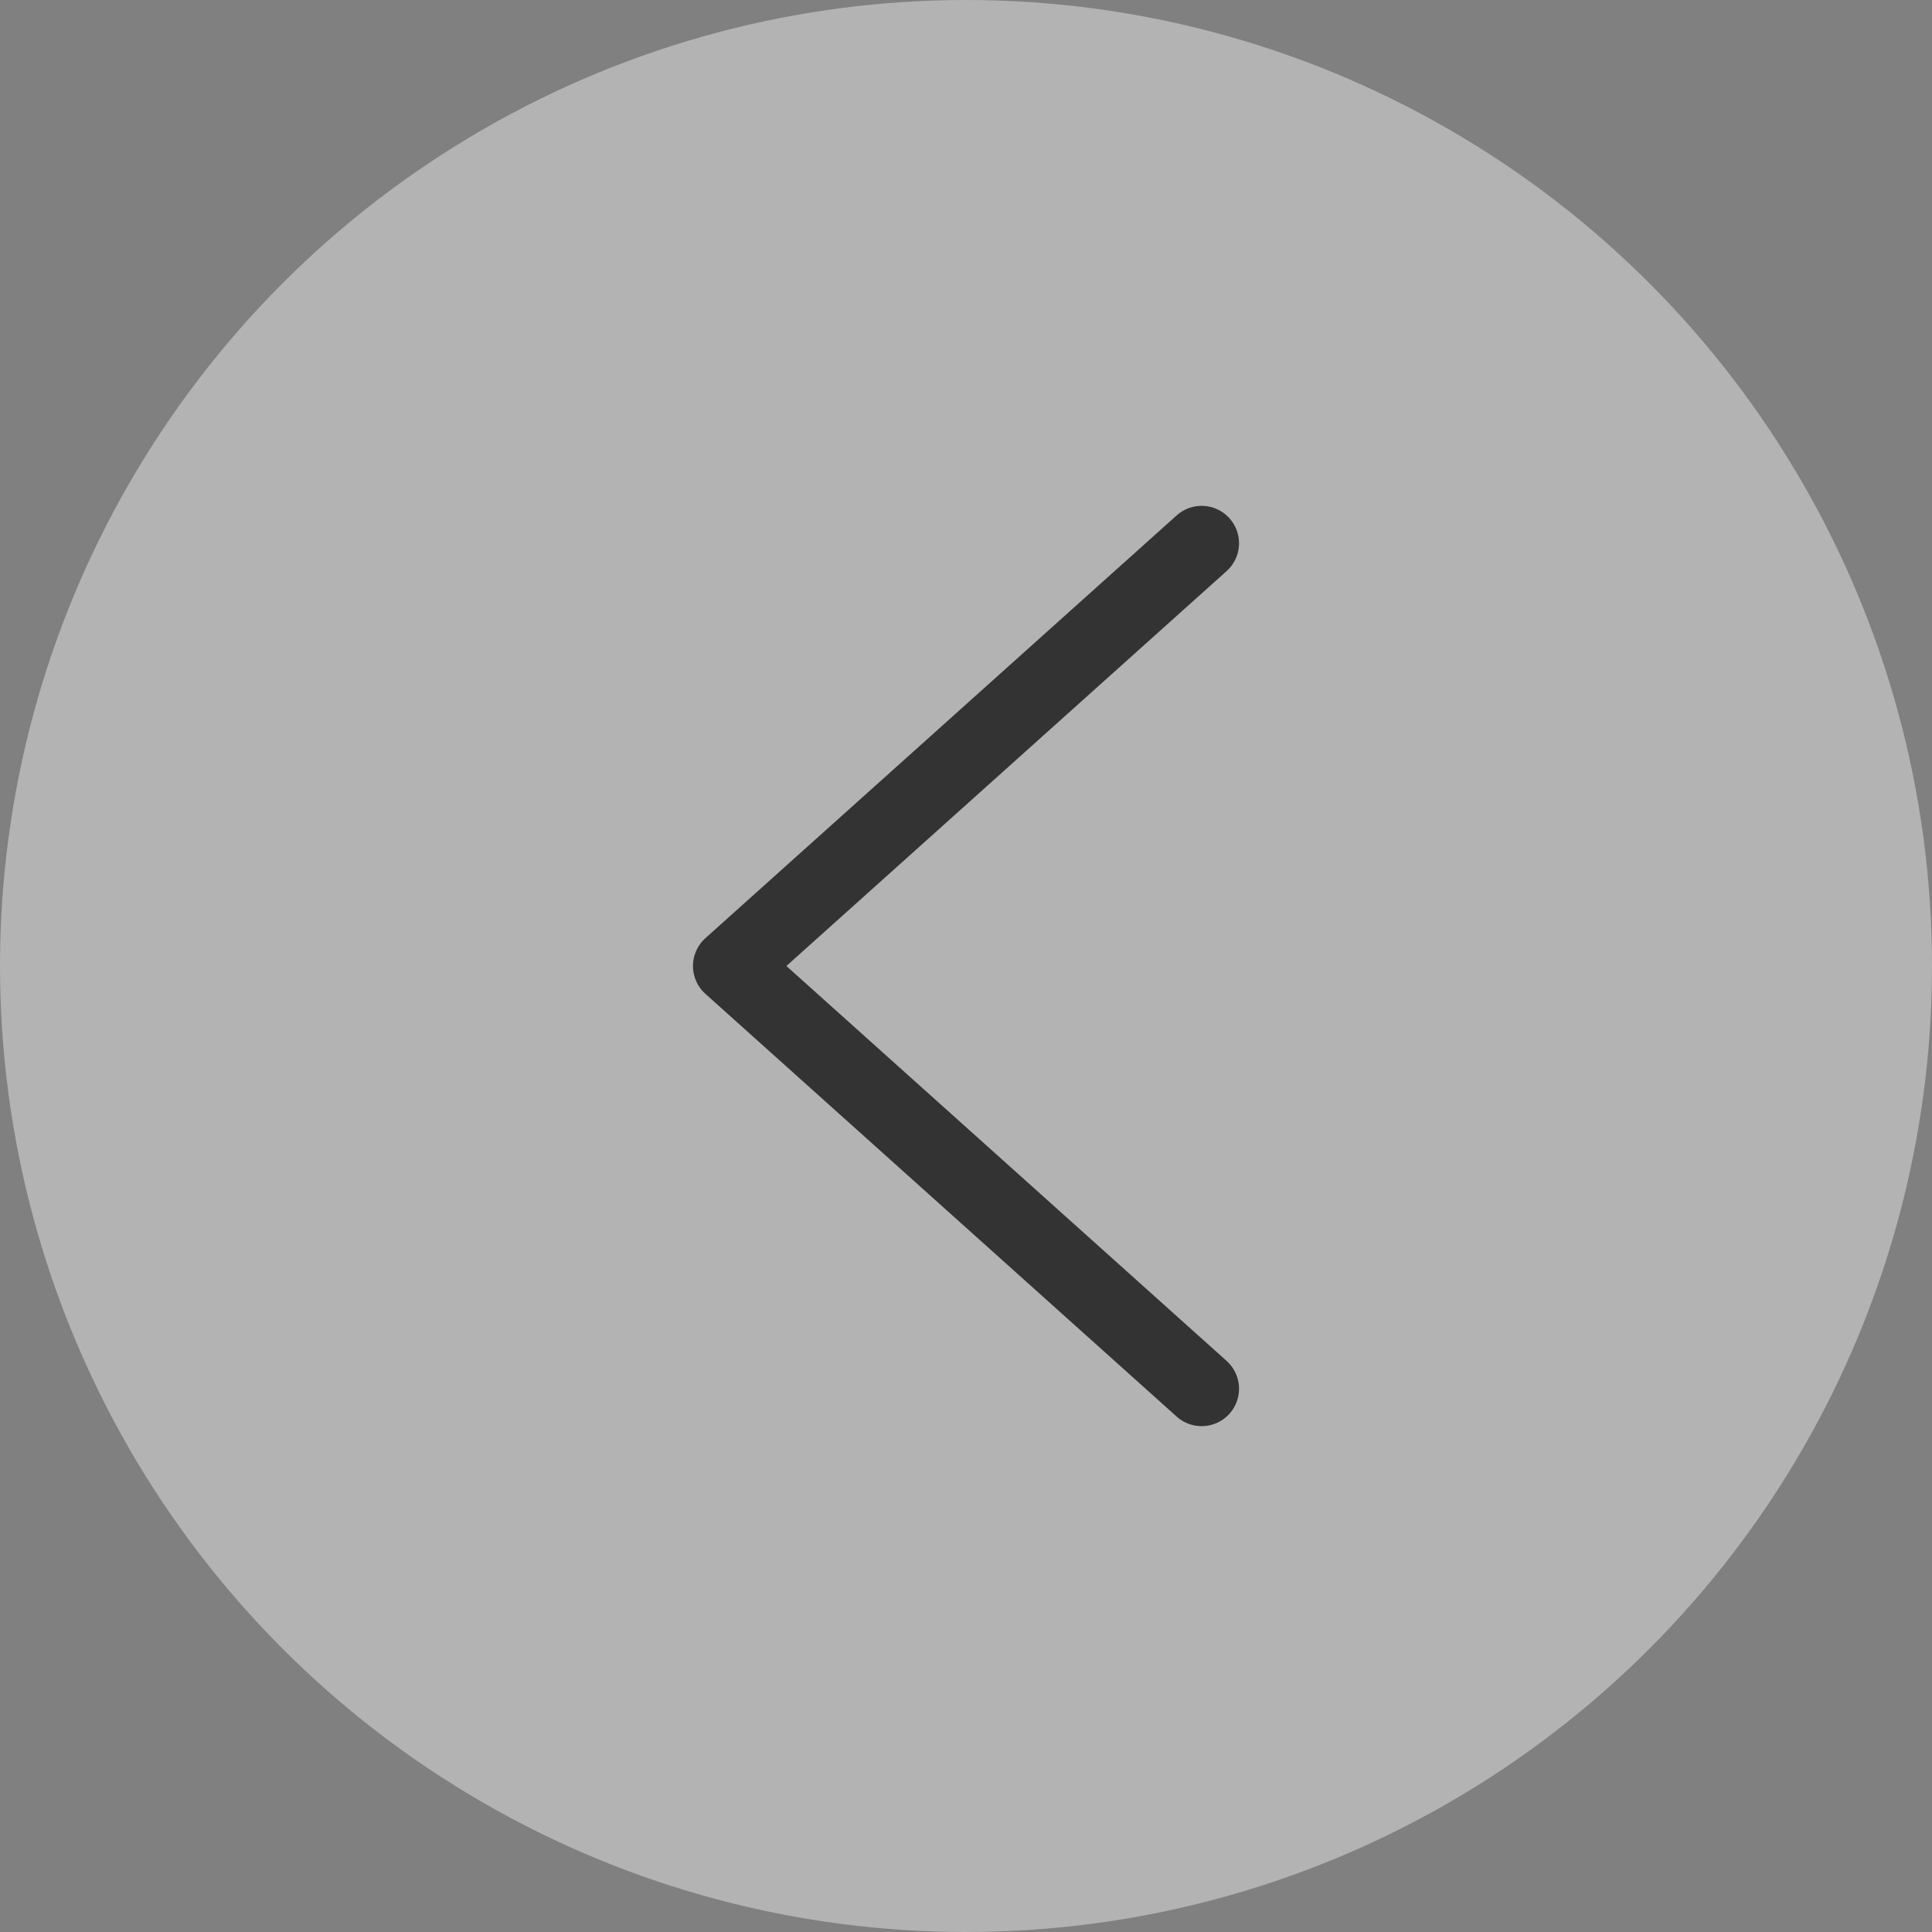
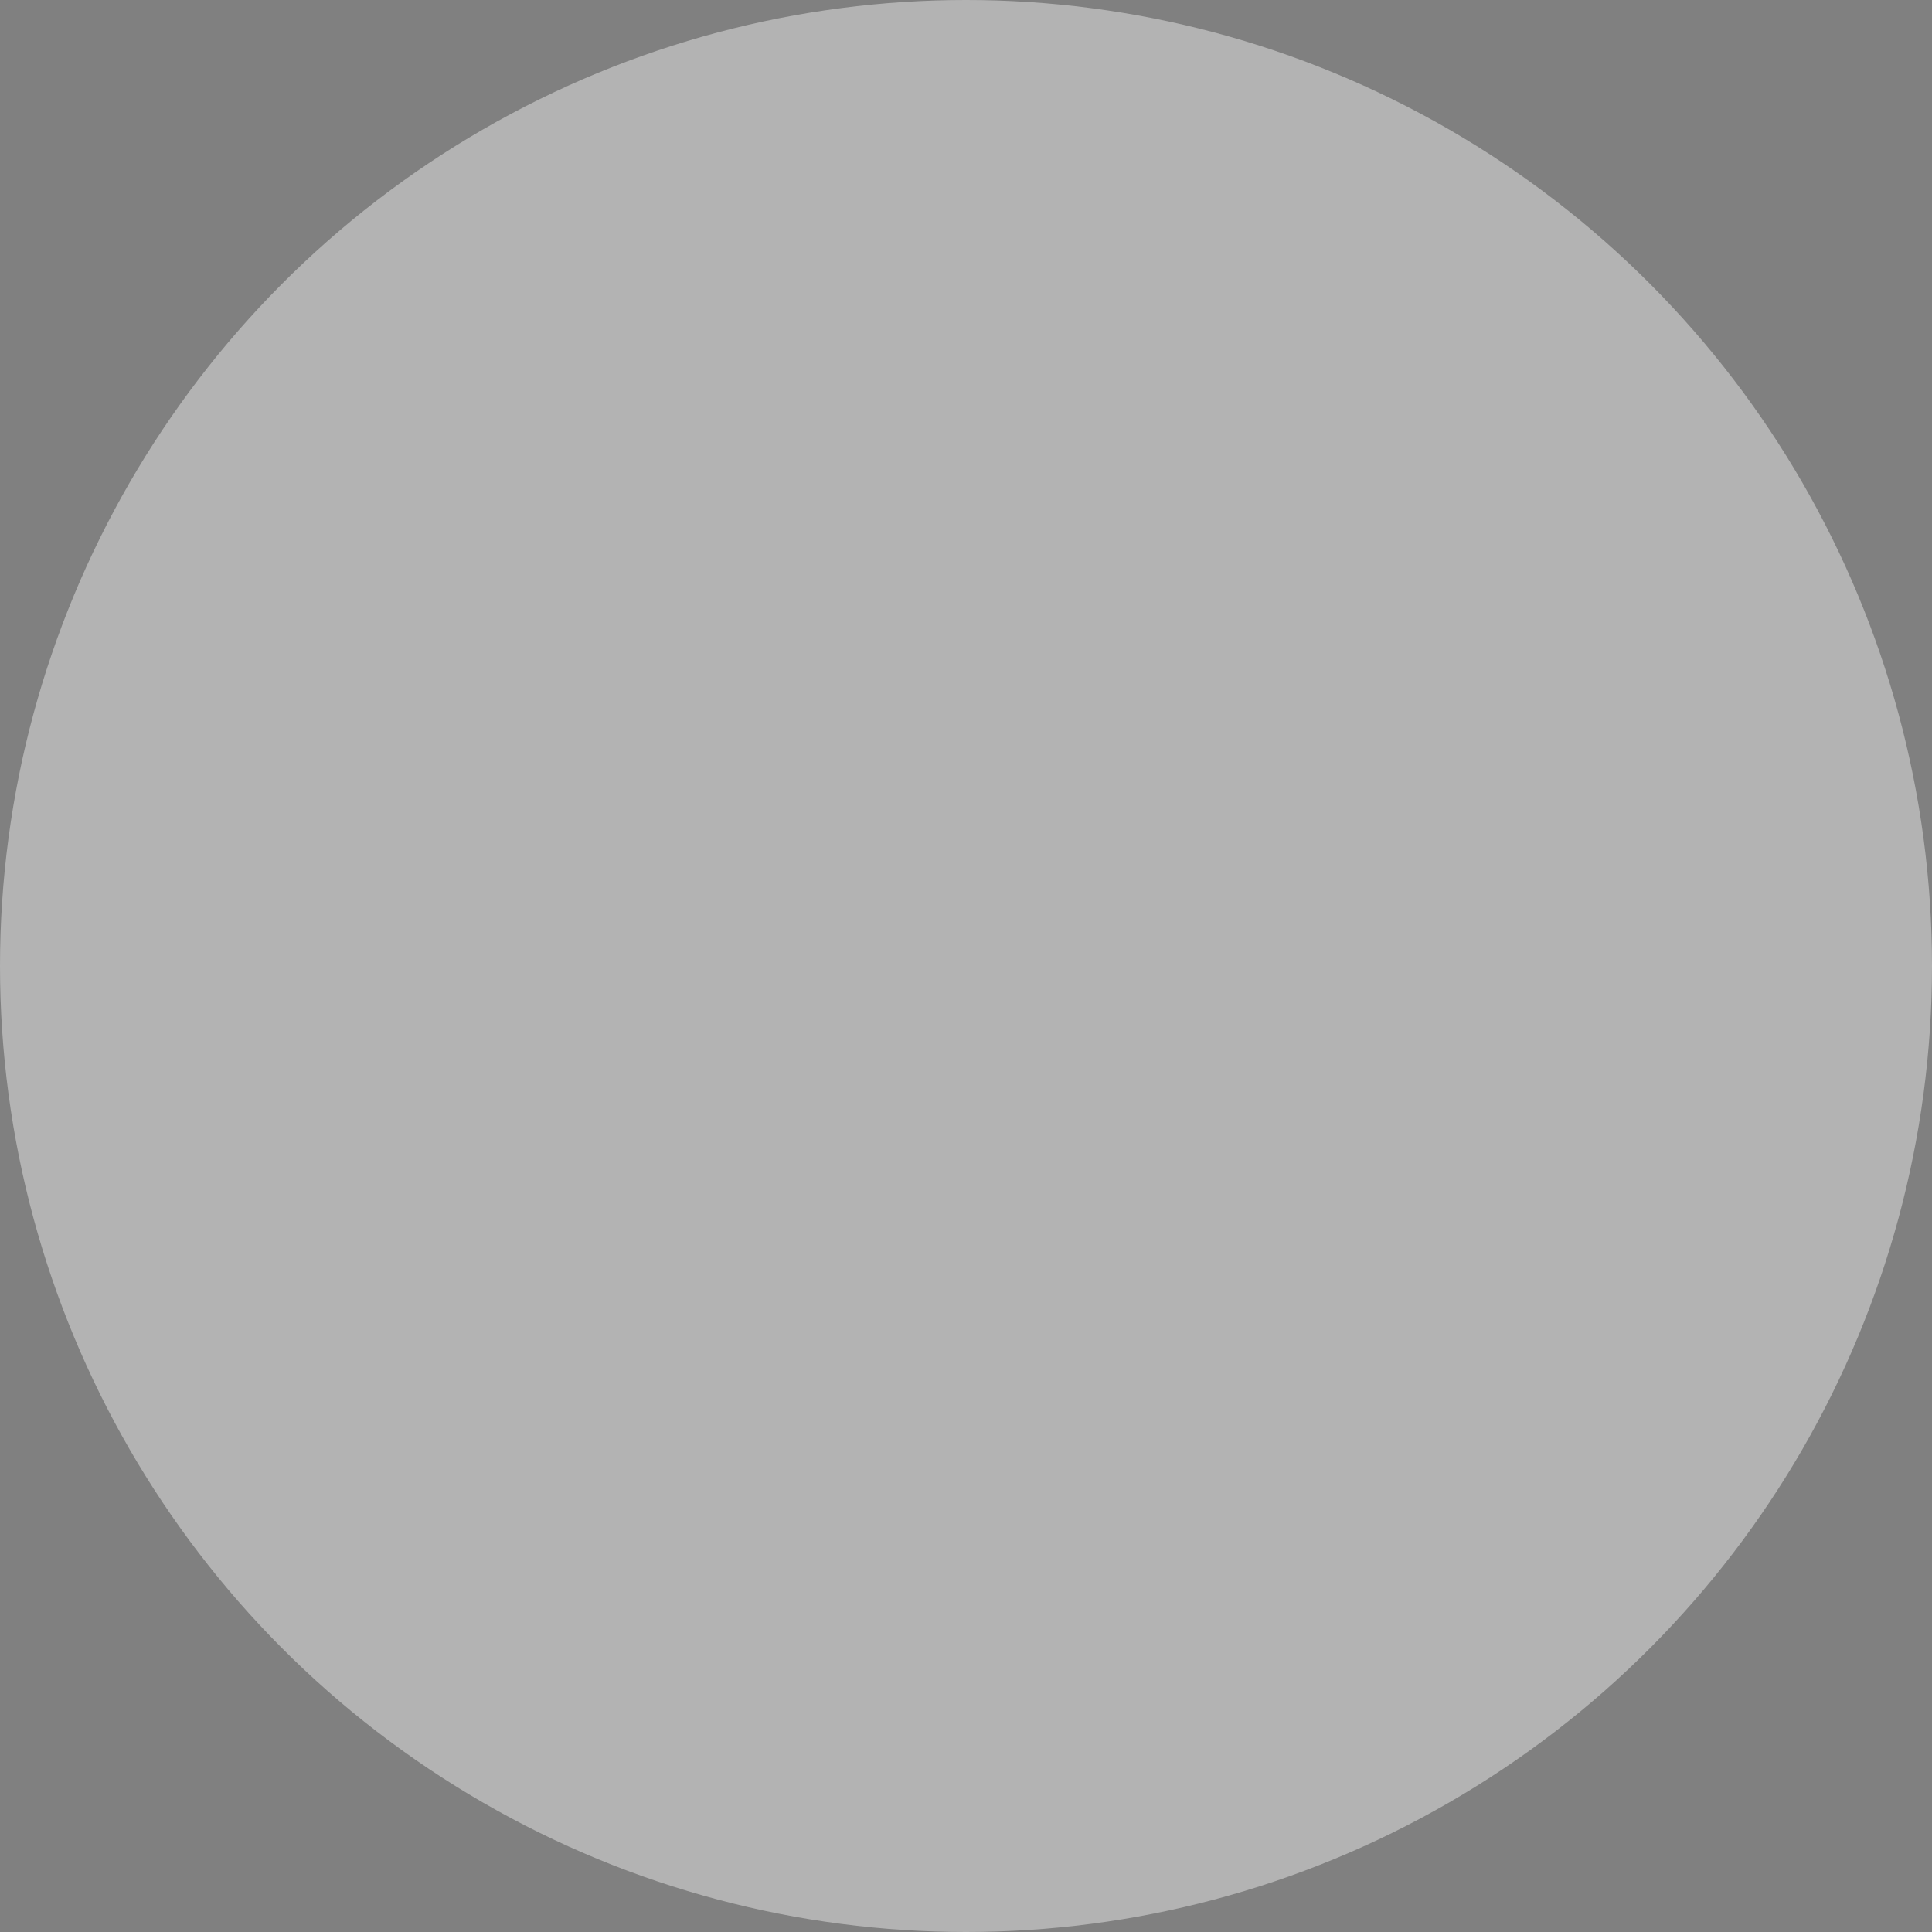
<svg xmlns="http://www.w3.org/2000/svg" viewBox="0 0 235 235">
  <rect x="0" y="0" width="235" height="235" fill="#808080" stroke="none" />
  <defs>
    <style>.a{fill:#fff;opacity:0.4;}.b{fill:none;stroke:#333;stroke-linecap:round;stroke-linejoin:round;stroke-width:9.1px;}</style>
  </defs>
  <circle class="a" cx="117.5" cy="117.5" r="117.5" />
-   <polyline class="b" points="146.16 66.08 88.84 117.5 146.16 168.92" />
</svg>